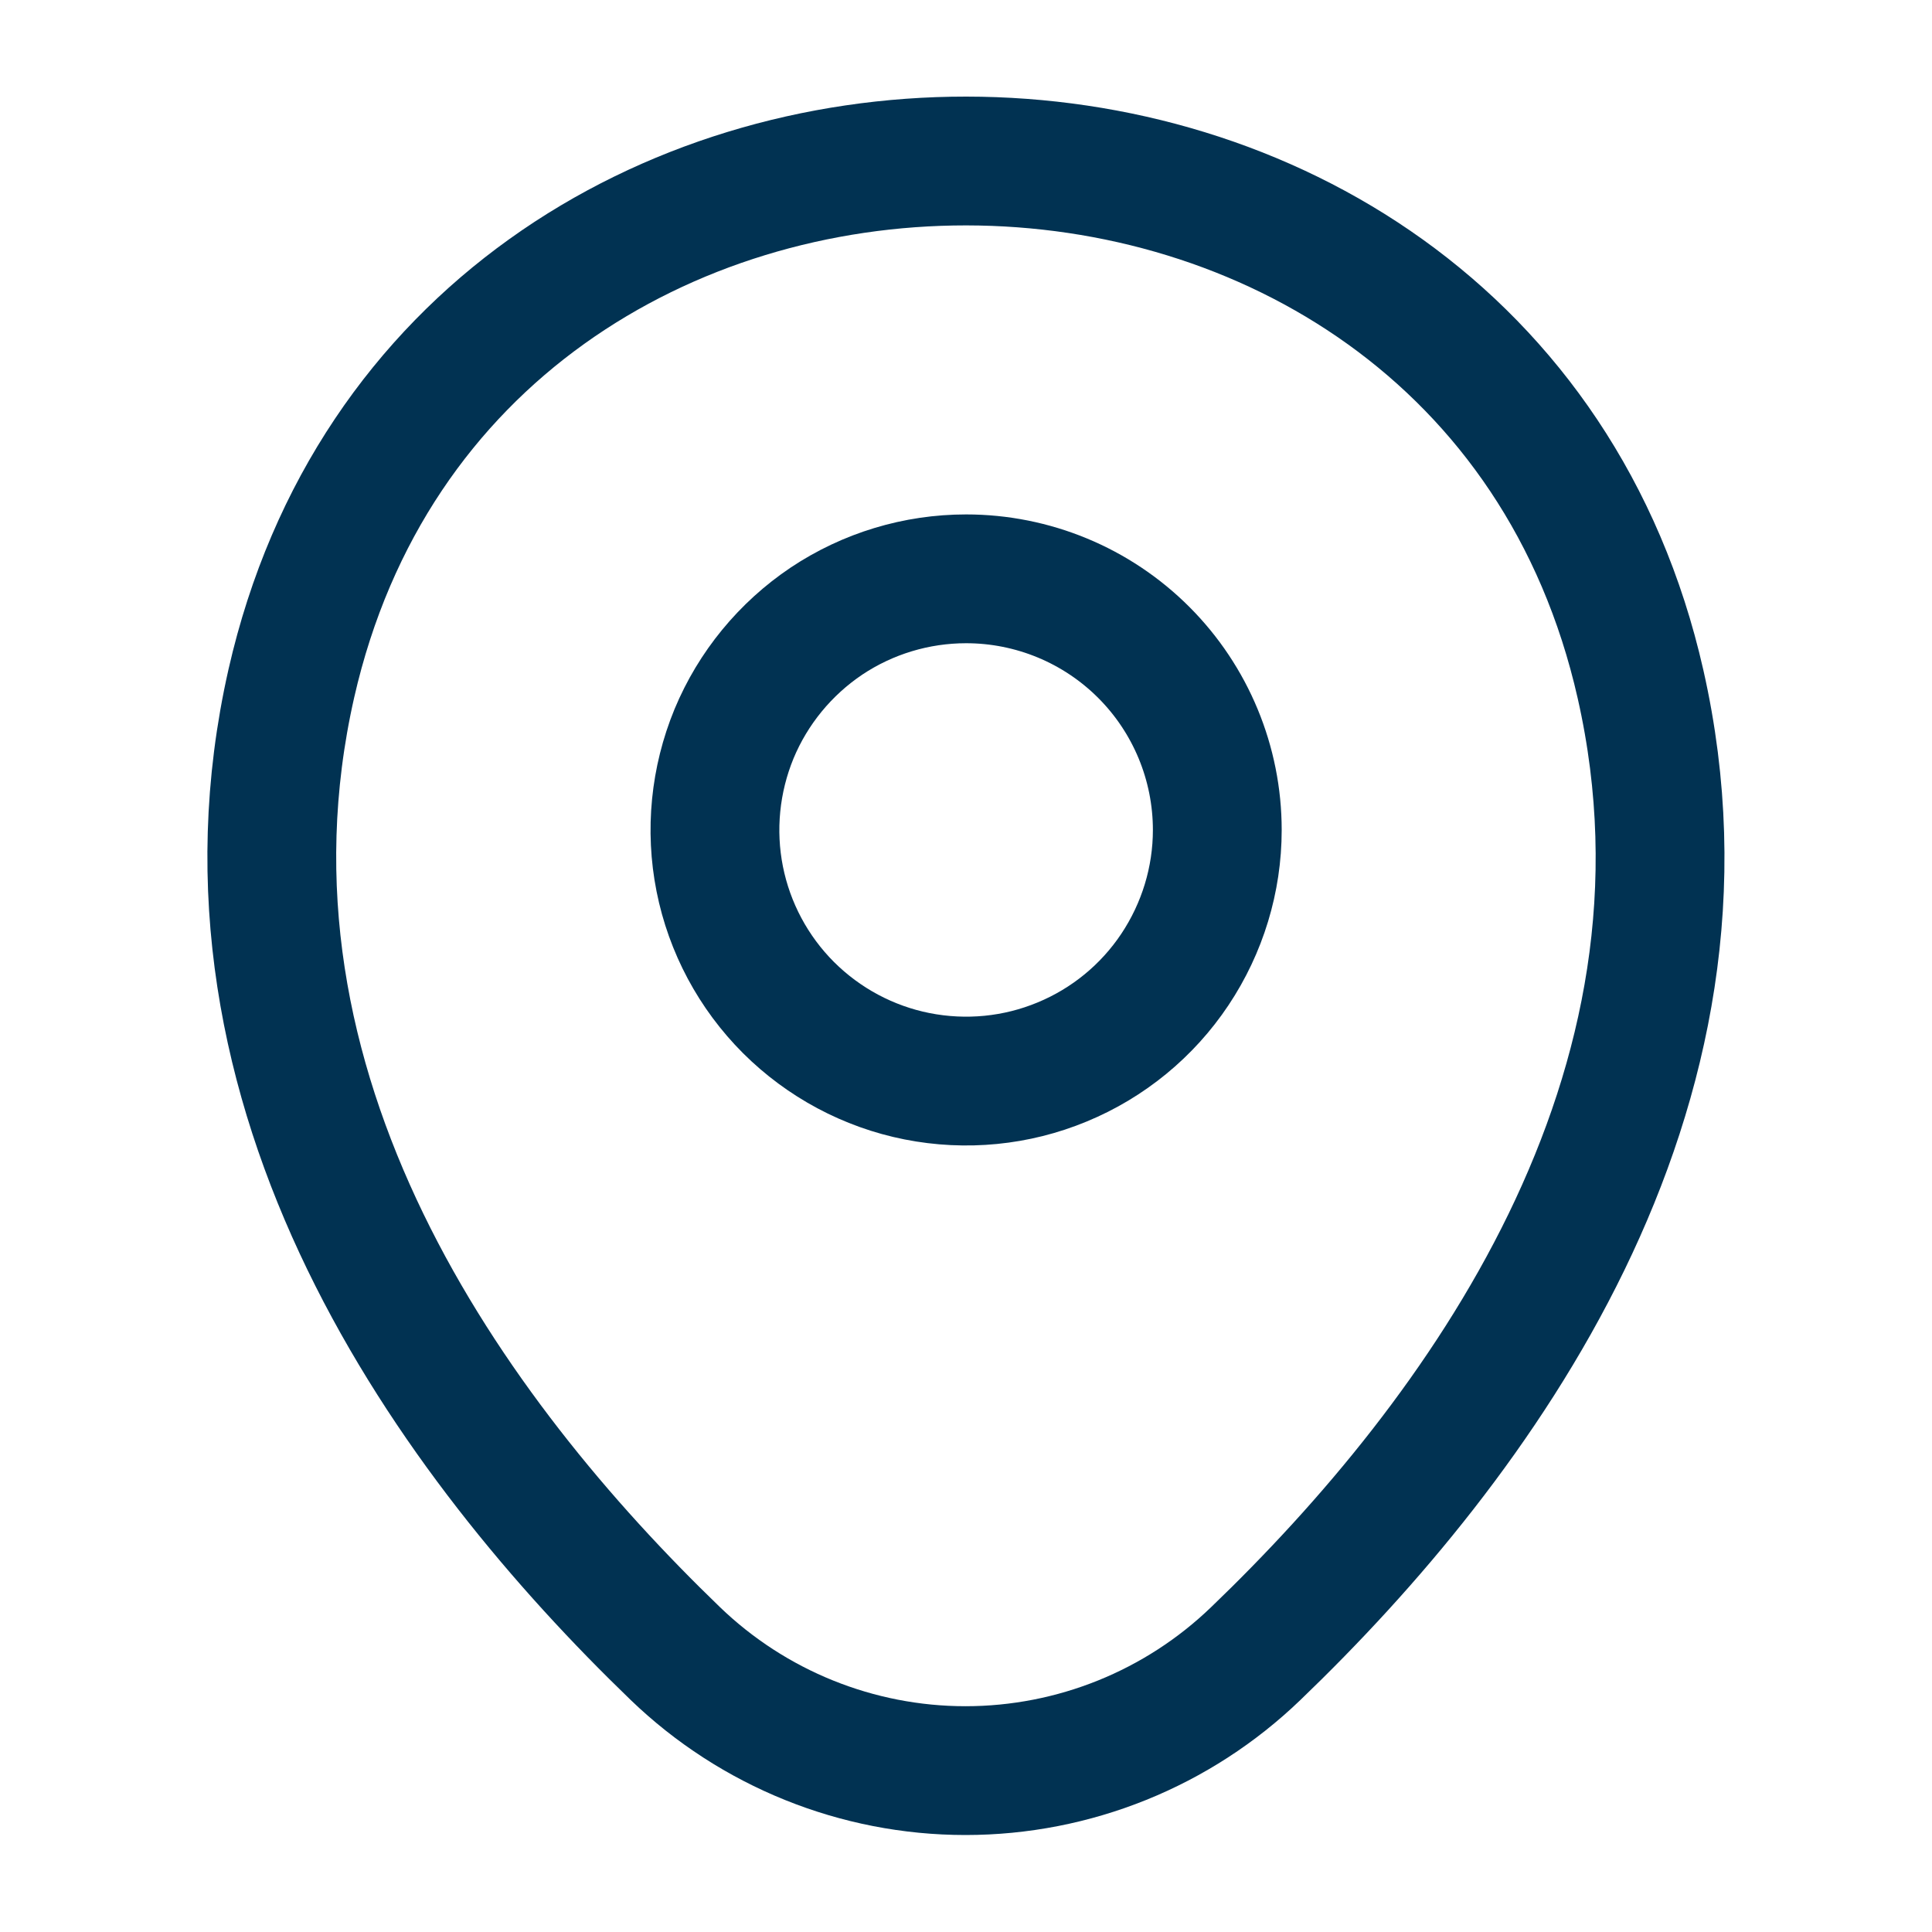
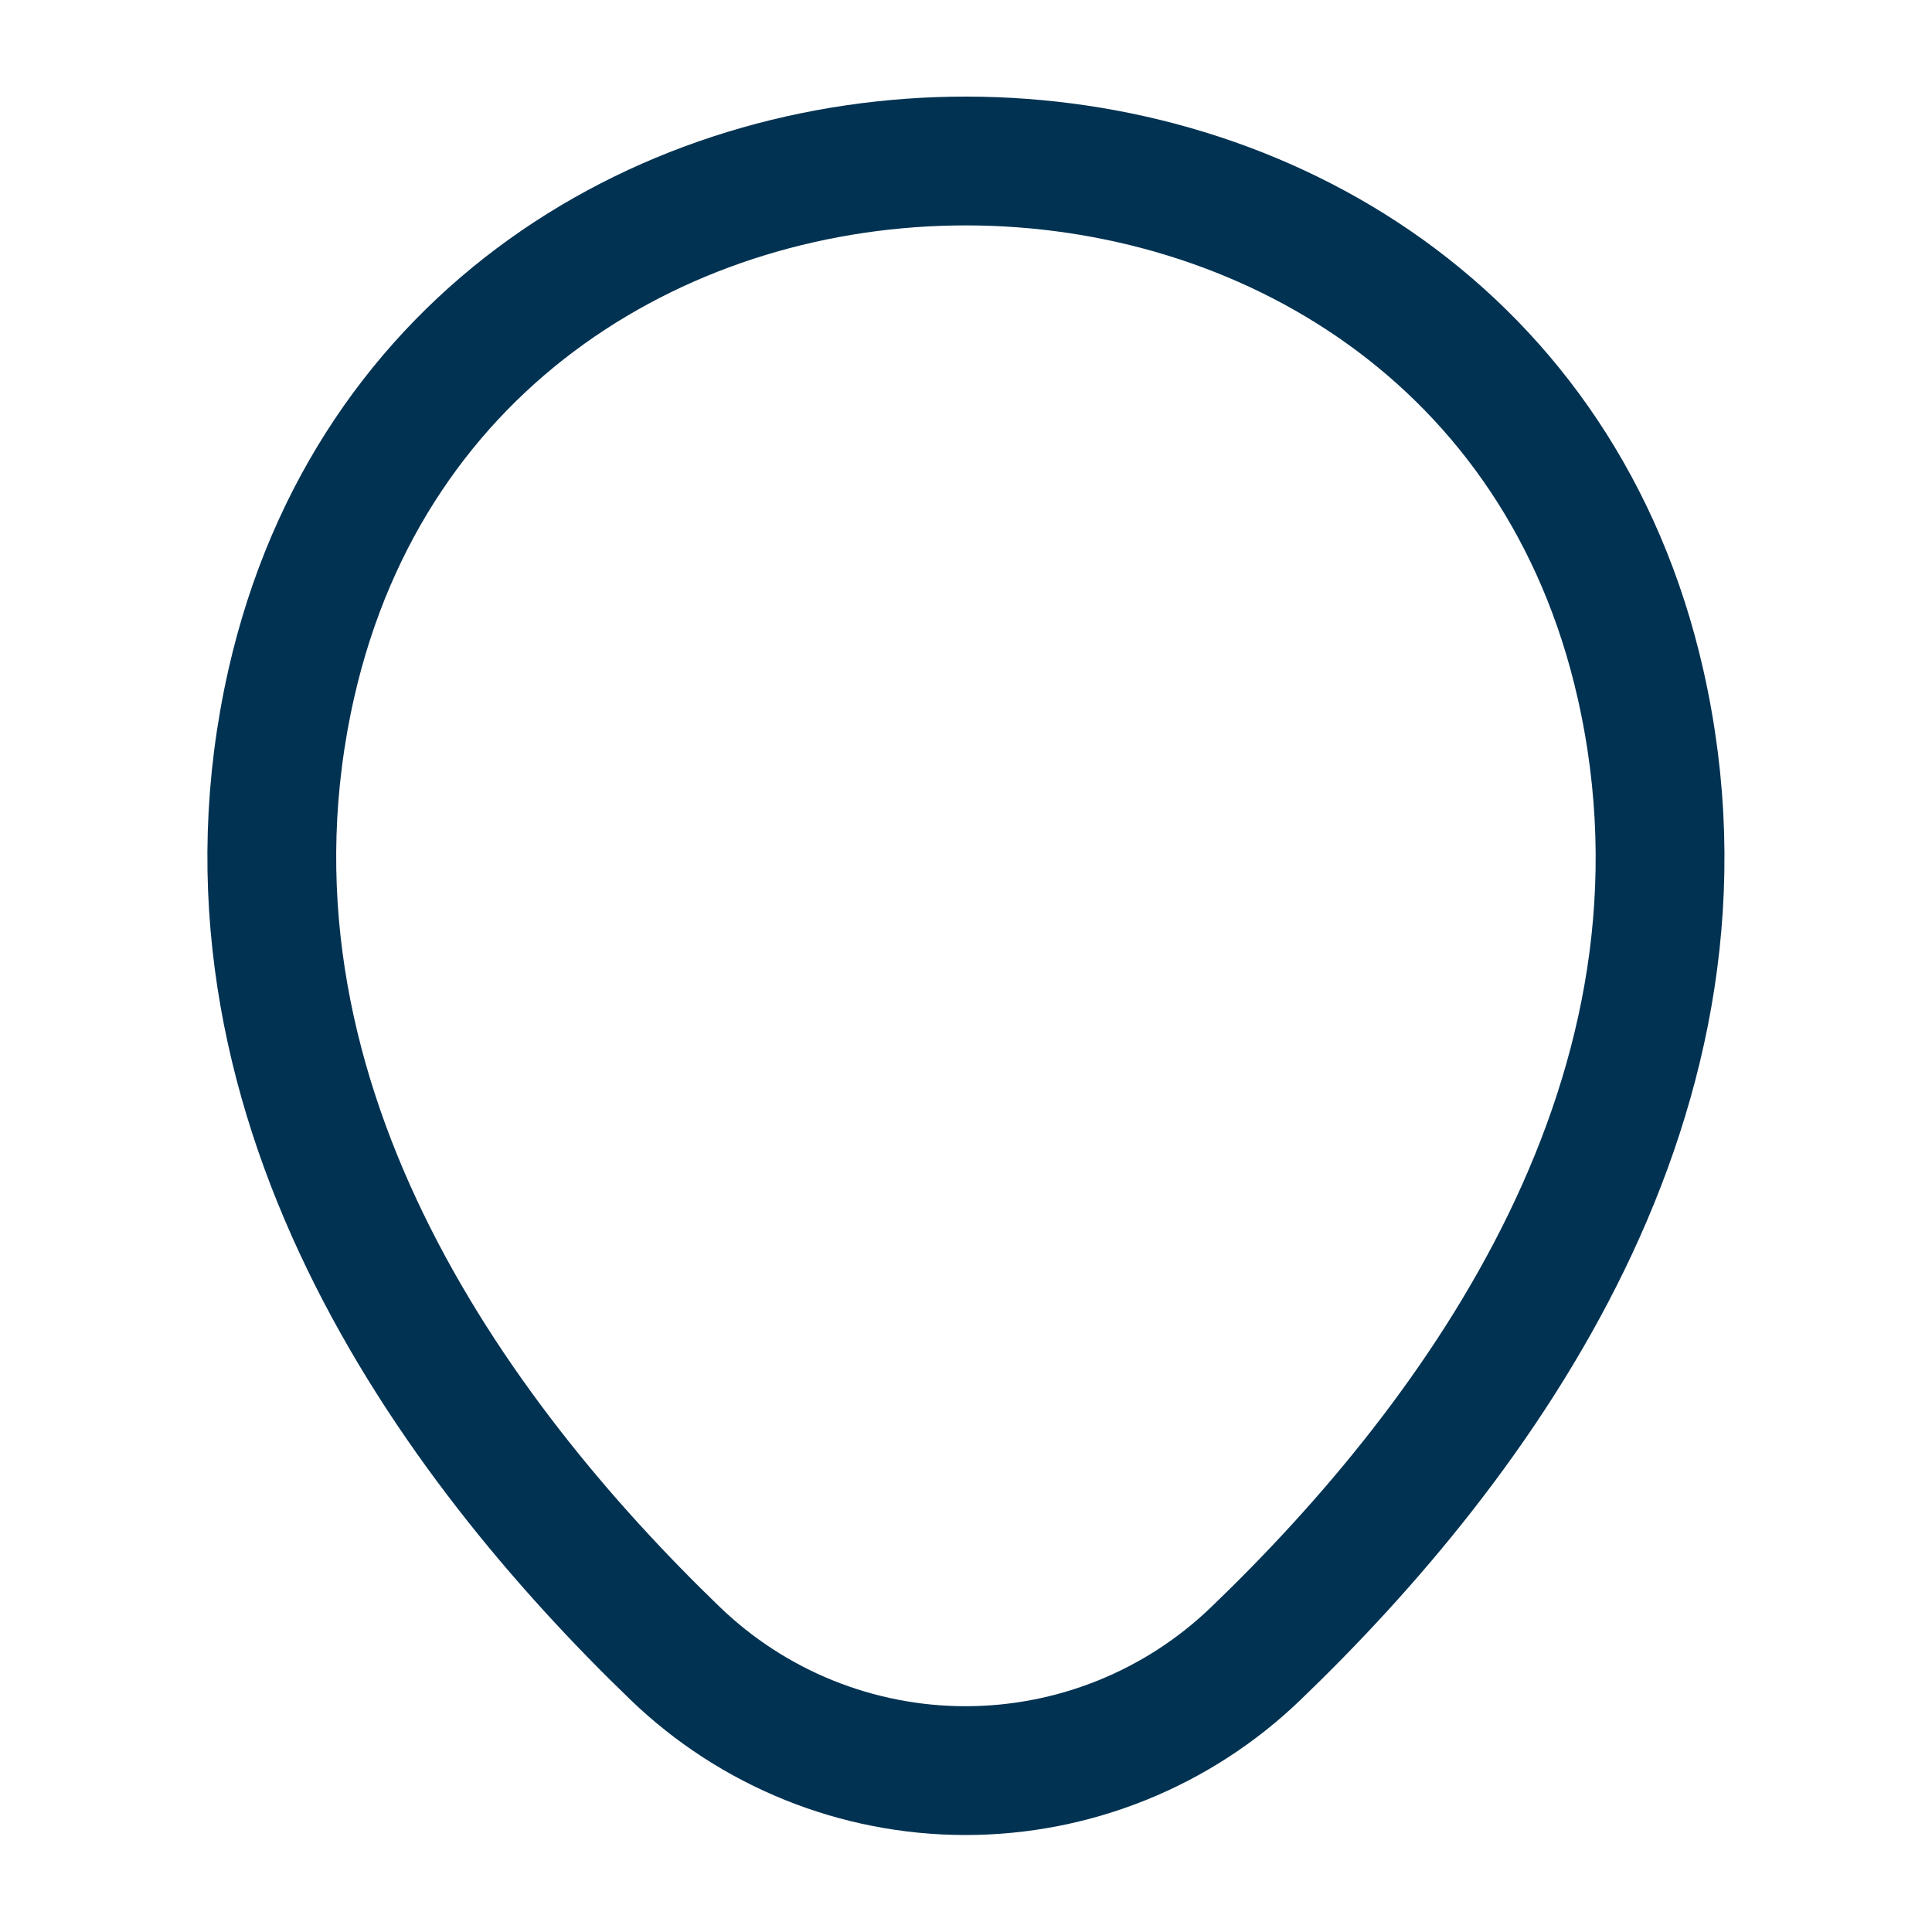
<svg xmlns="http://www.w3.org/2000/svg" width="15" height="15" viewBox="0 0 15 15" fill="none">
-   <path d="M9.451 6.444C9.451 6.829 9.336 7.206 9.122 7.527C8.908 7.848 8.603 8.098 8.247 8.245C7.891 8.393 7.499 8.431 7.12 8.356C6.742 8.281 6.395 8.095 6.122 7.823C5.849 7.55 5.663 7.202 5.588 6.824C5.513 6.446 5.552 6.054 5.699 5.697C5.847 5.341 6.097 5.037 6.417 4.822C6.738 4.608 7.115 4.494 7.501 4.494C8.018 4.494 8.514 4.699 8.88 5.065C9.245 5.43 9.451 5.926 9.451 6.444V6.444Z" stroke="#013252" />
  <path d="M2.262 5.306C3.493 -0.106 11.512 -0.1 12.737 5.312C13.456 8.488 11.481 11.175 9.75 12.838C9.145 13.421 8.337 13.747 7.496 13.747C6.656 13.747 5.848 13.421 5.243 12.838C3.518 11.175 1.543 8.481 2.262 5.306Z" stroke="#013252" />
</svg>